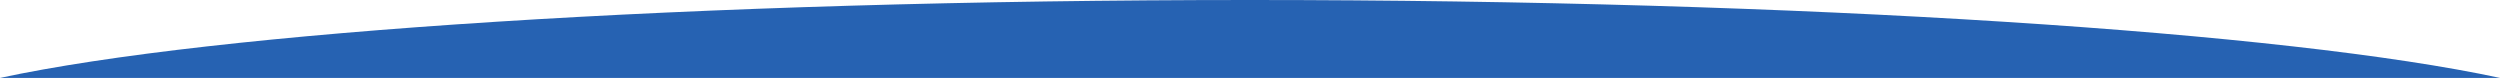
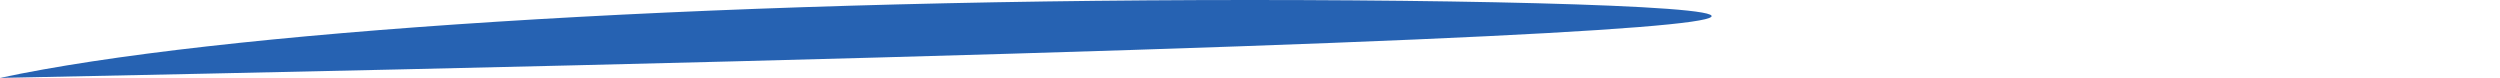
<svg xmlns="http://www.w3.org/2000/svg" viewBox="0 0 573.41 17.87">
  <defs>
    <style>.a{fill:#2662b2;}</style>
  </defs>
-   <path class="a" d="M286.7,0C159,0,49.06,7.34,0,17.87H573.41C524.35,7.34,414.44,0,286.7,0Z" />
+   <path class="a" d="M286.7,0C159,0,49.06,7.34,0,17.87C524.35,7.34,414.44,0,286.7,0Z" />
</svg>